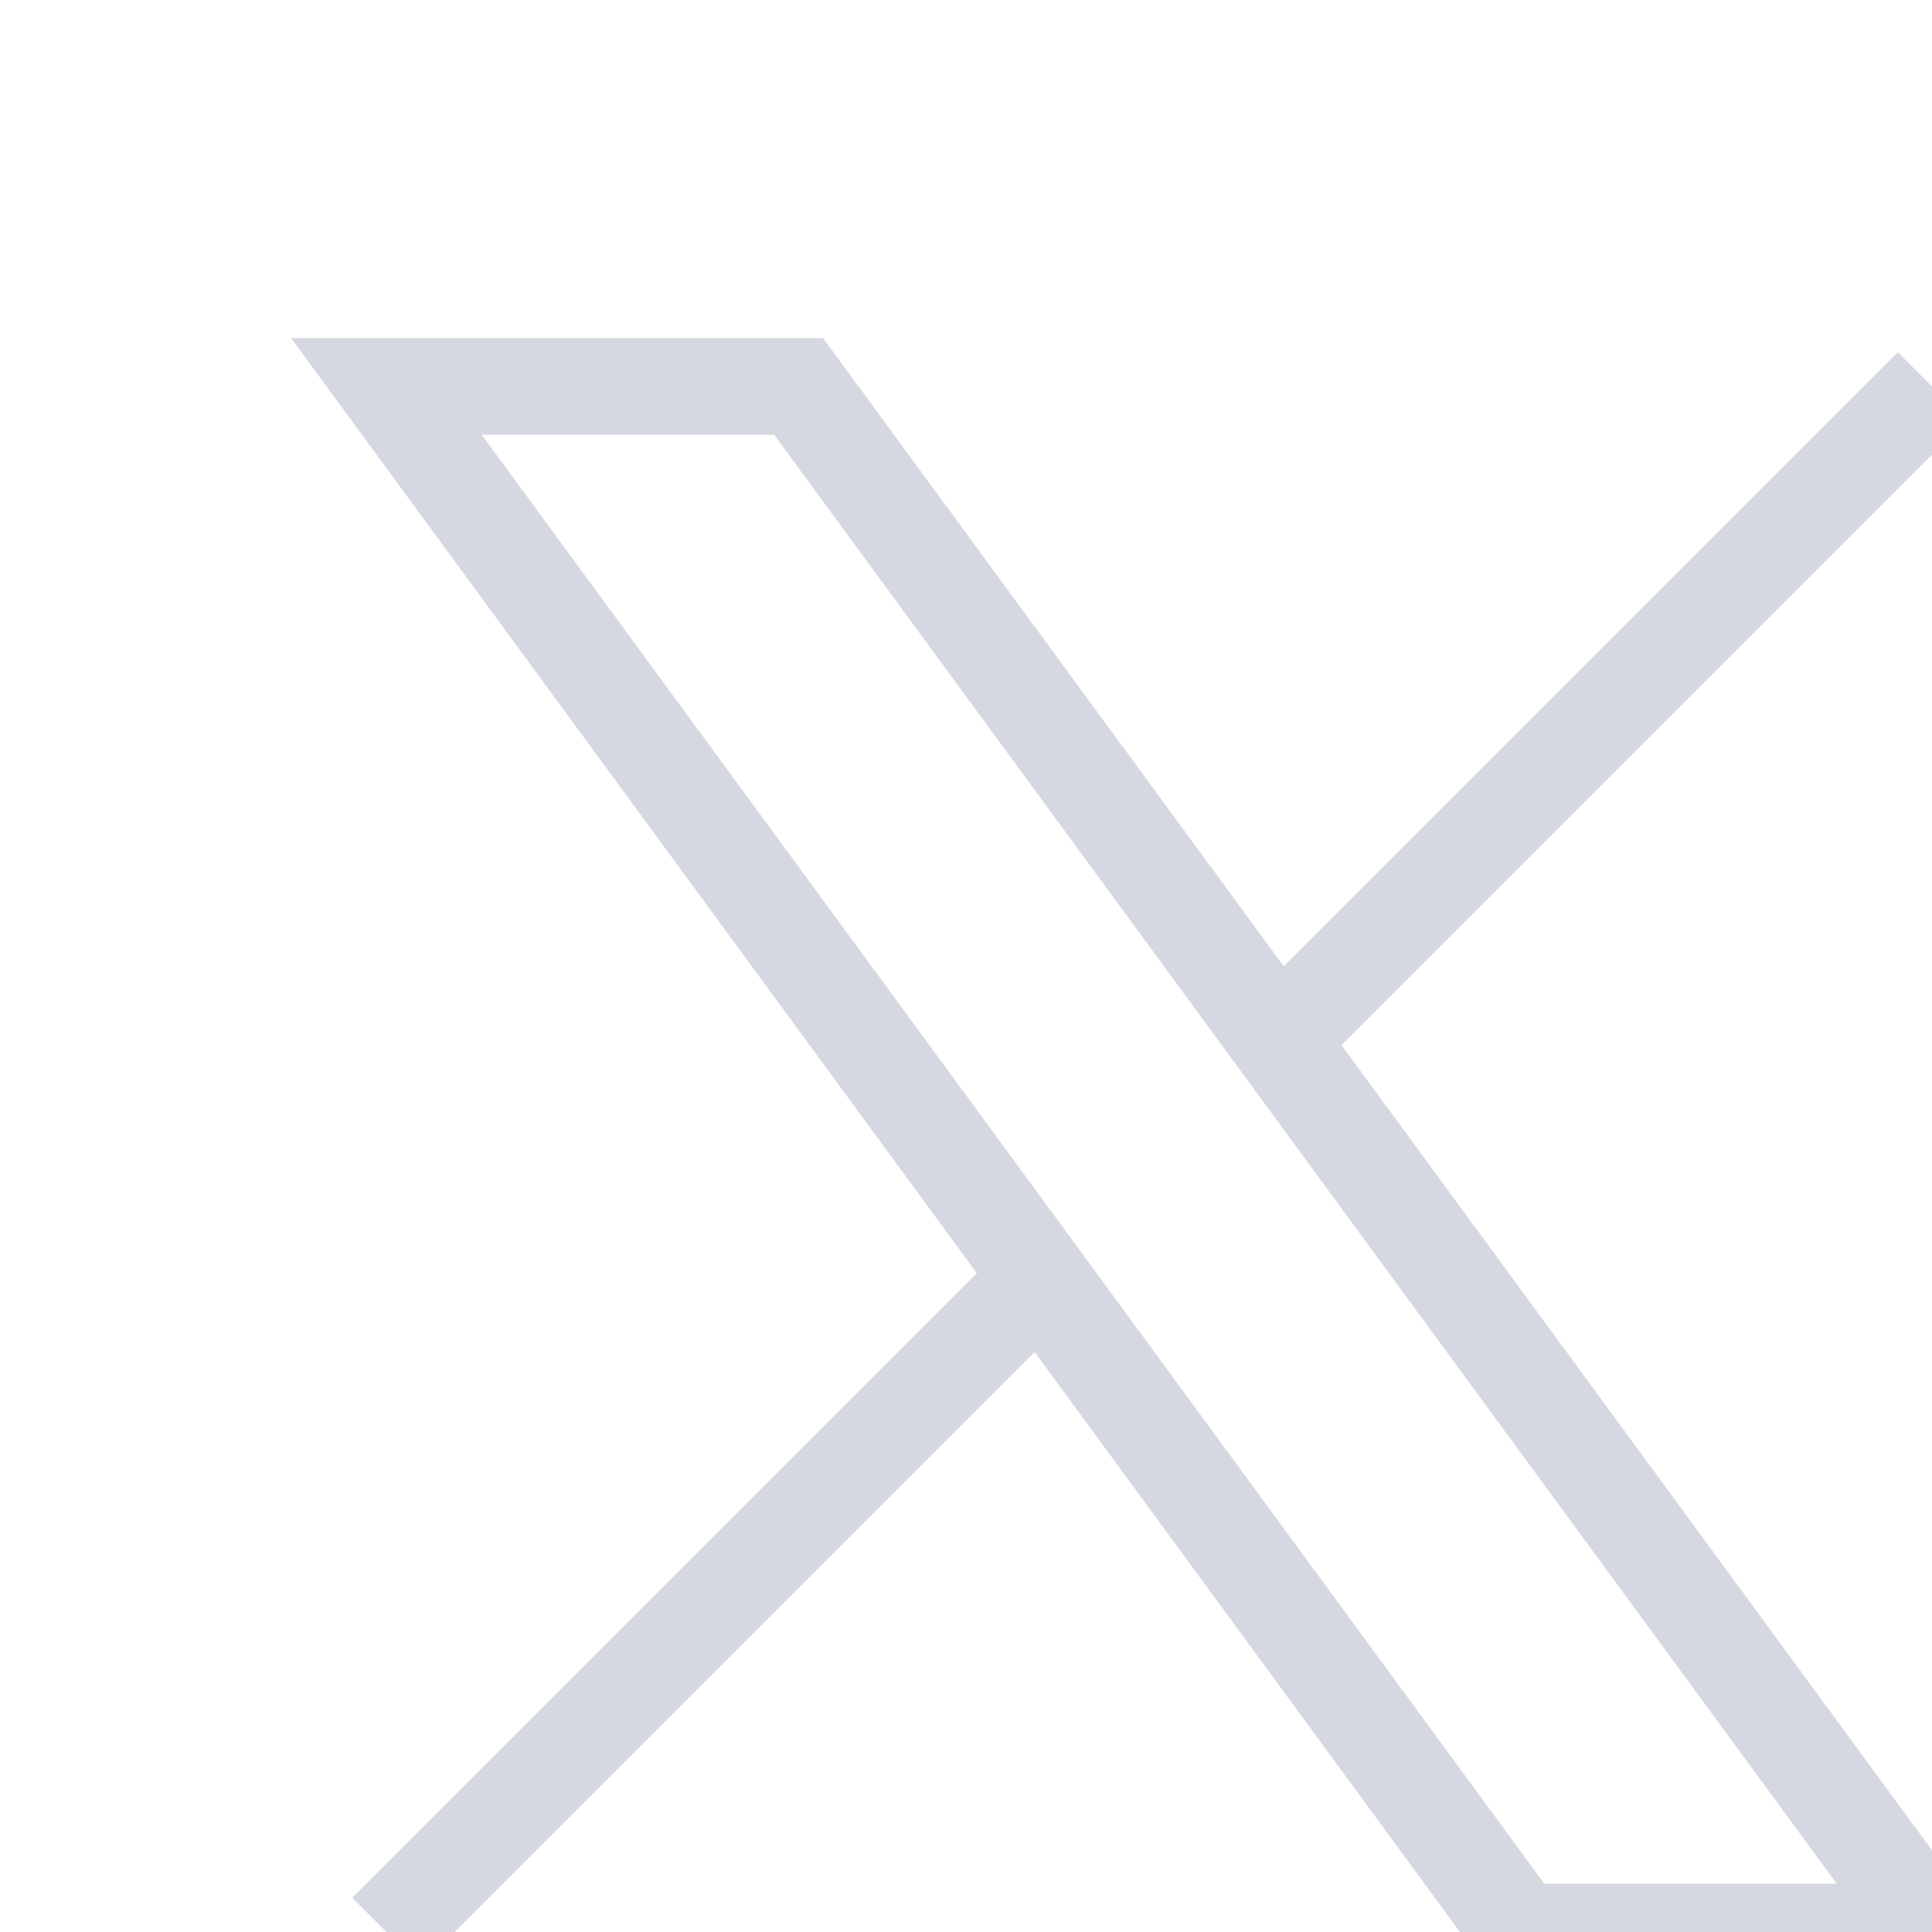
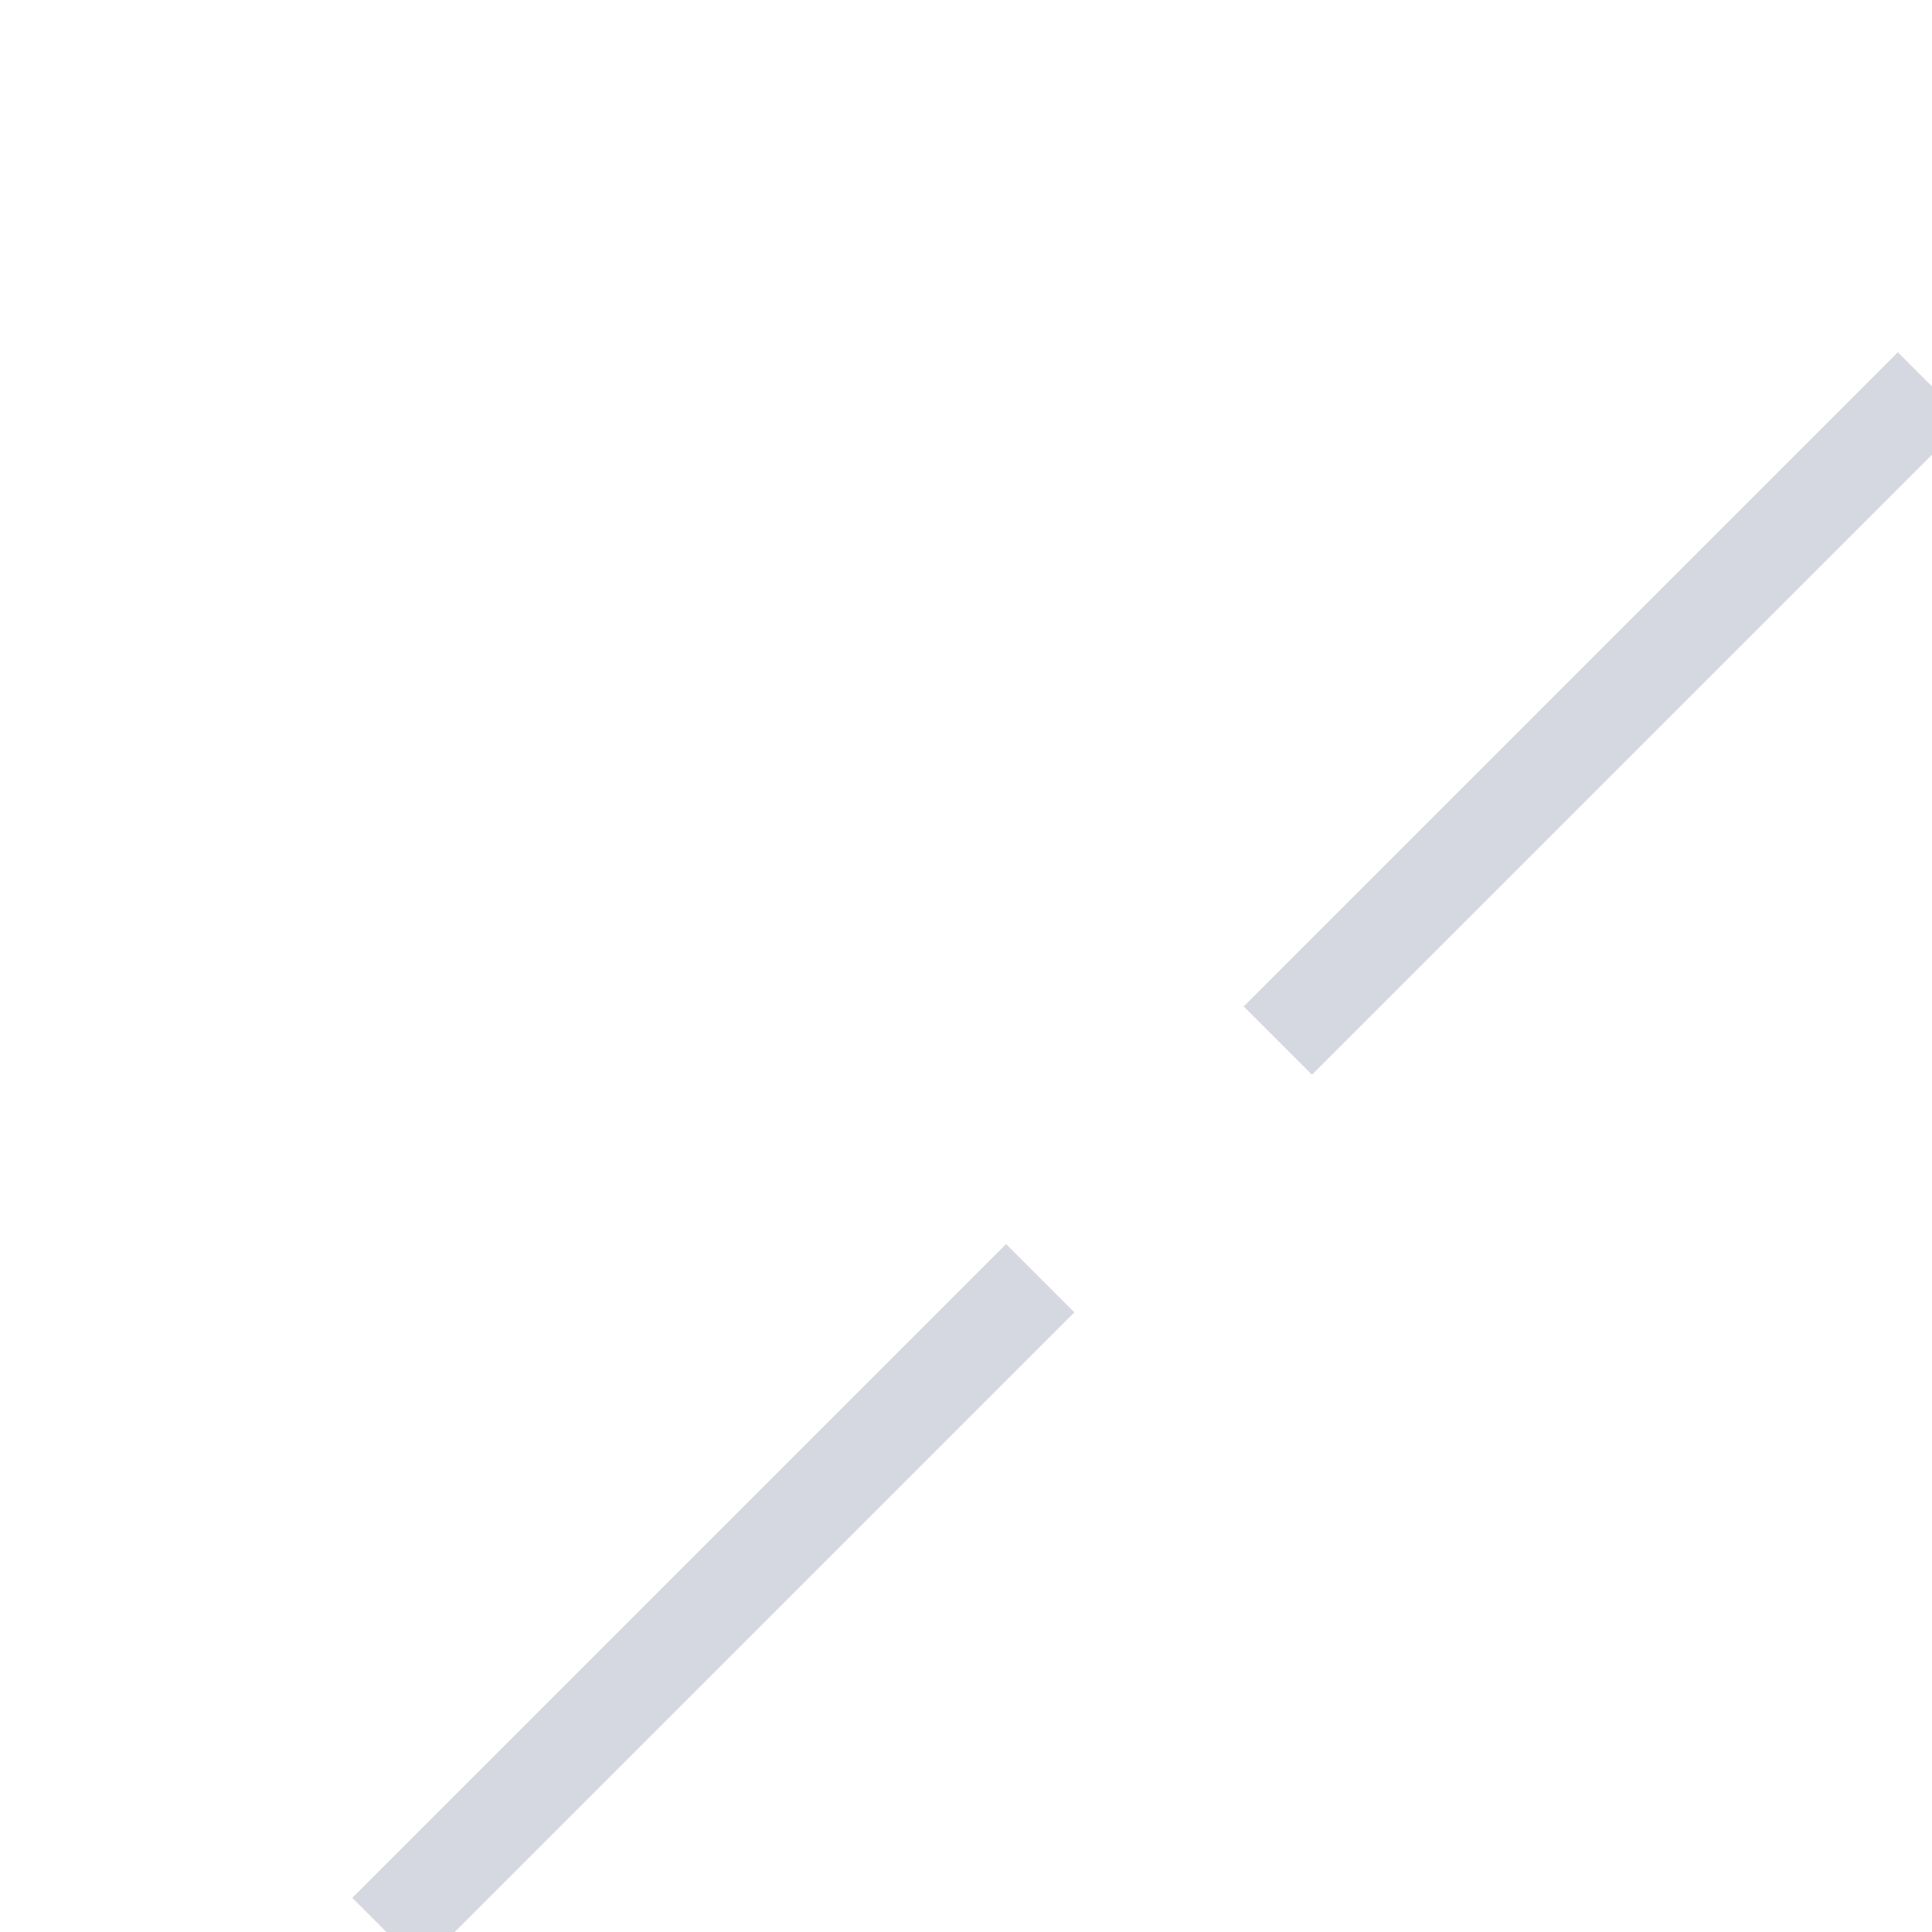
<svg xmlns="http://www.w3.org/2000/svg" className="icon icon-tabler icon-tabler-brand-x" width="20" height="20" viewBox="0 0 20 20" strokeWidth="1.5" stroke="#D6D8E1" fill="none" strokeLinecap="round" strokeLinejoin="round">
  <path stroke="none" d="M0 0h24v24H0z" fill="none" />
-   <path d="M4 4l11.733 16h4.267l-11.733 -16z" />
  <path d="M4 20l6.768 -6.768m2.46 -2.46l6.772 -6.772" />
</svg>